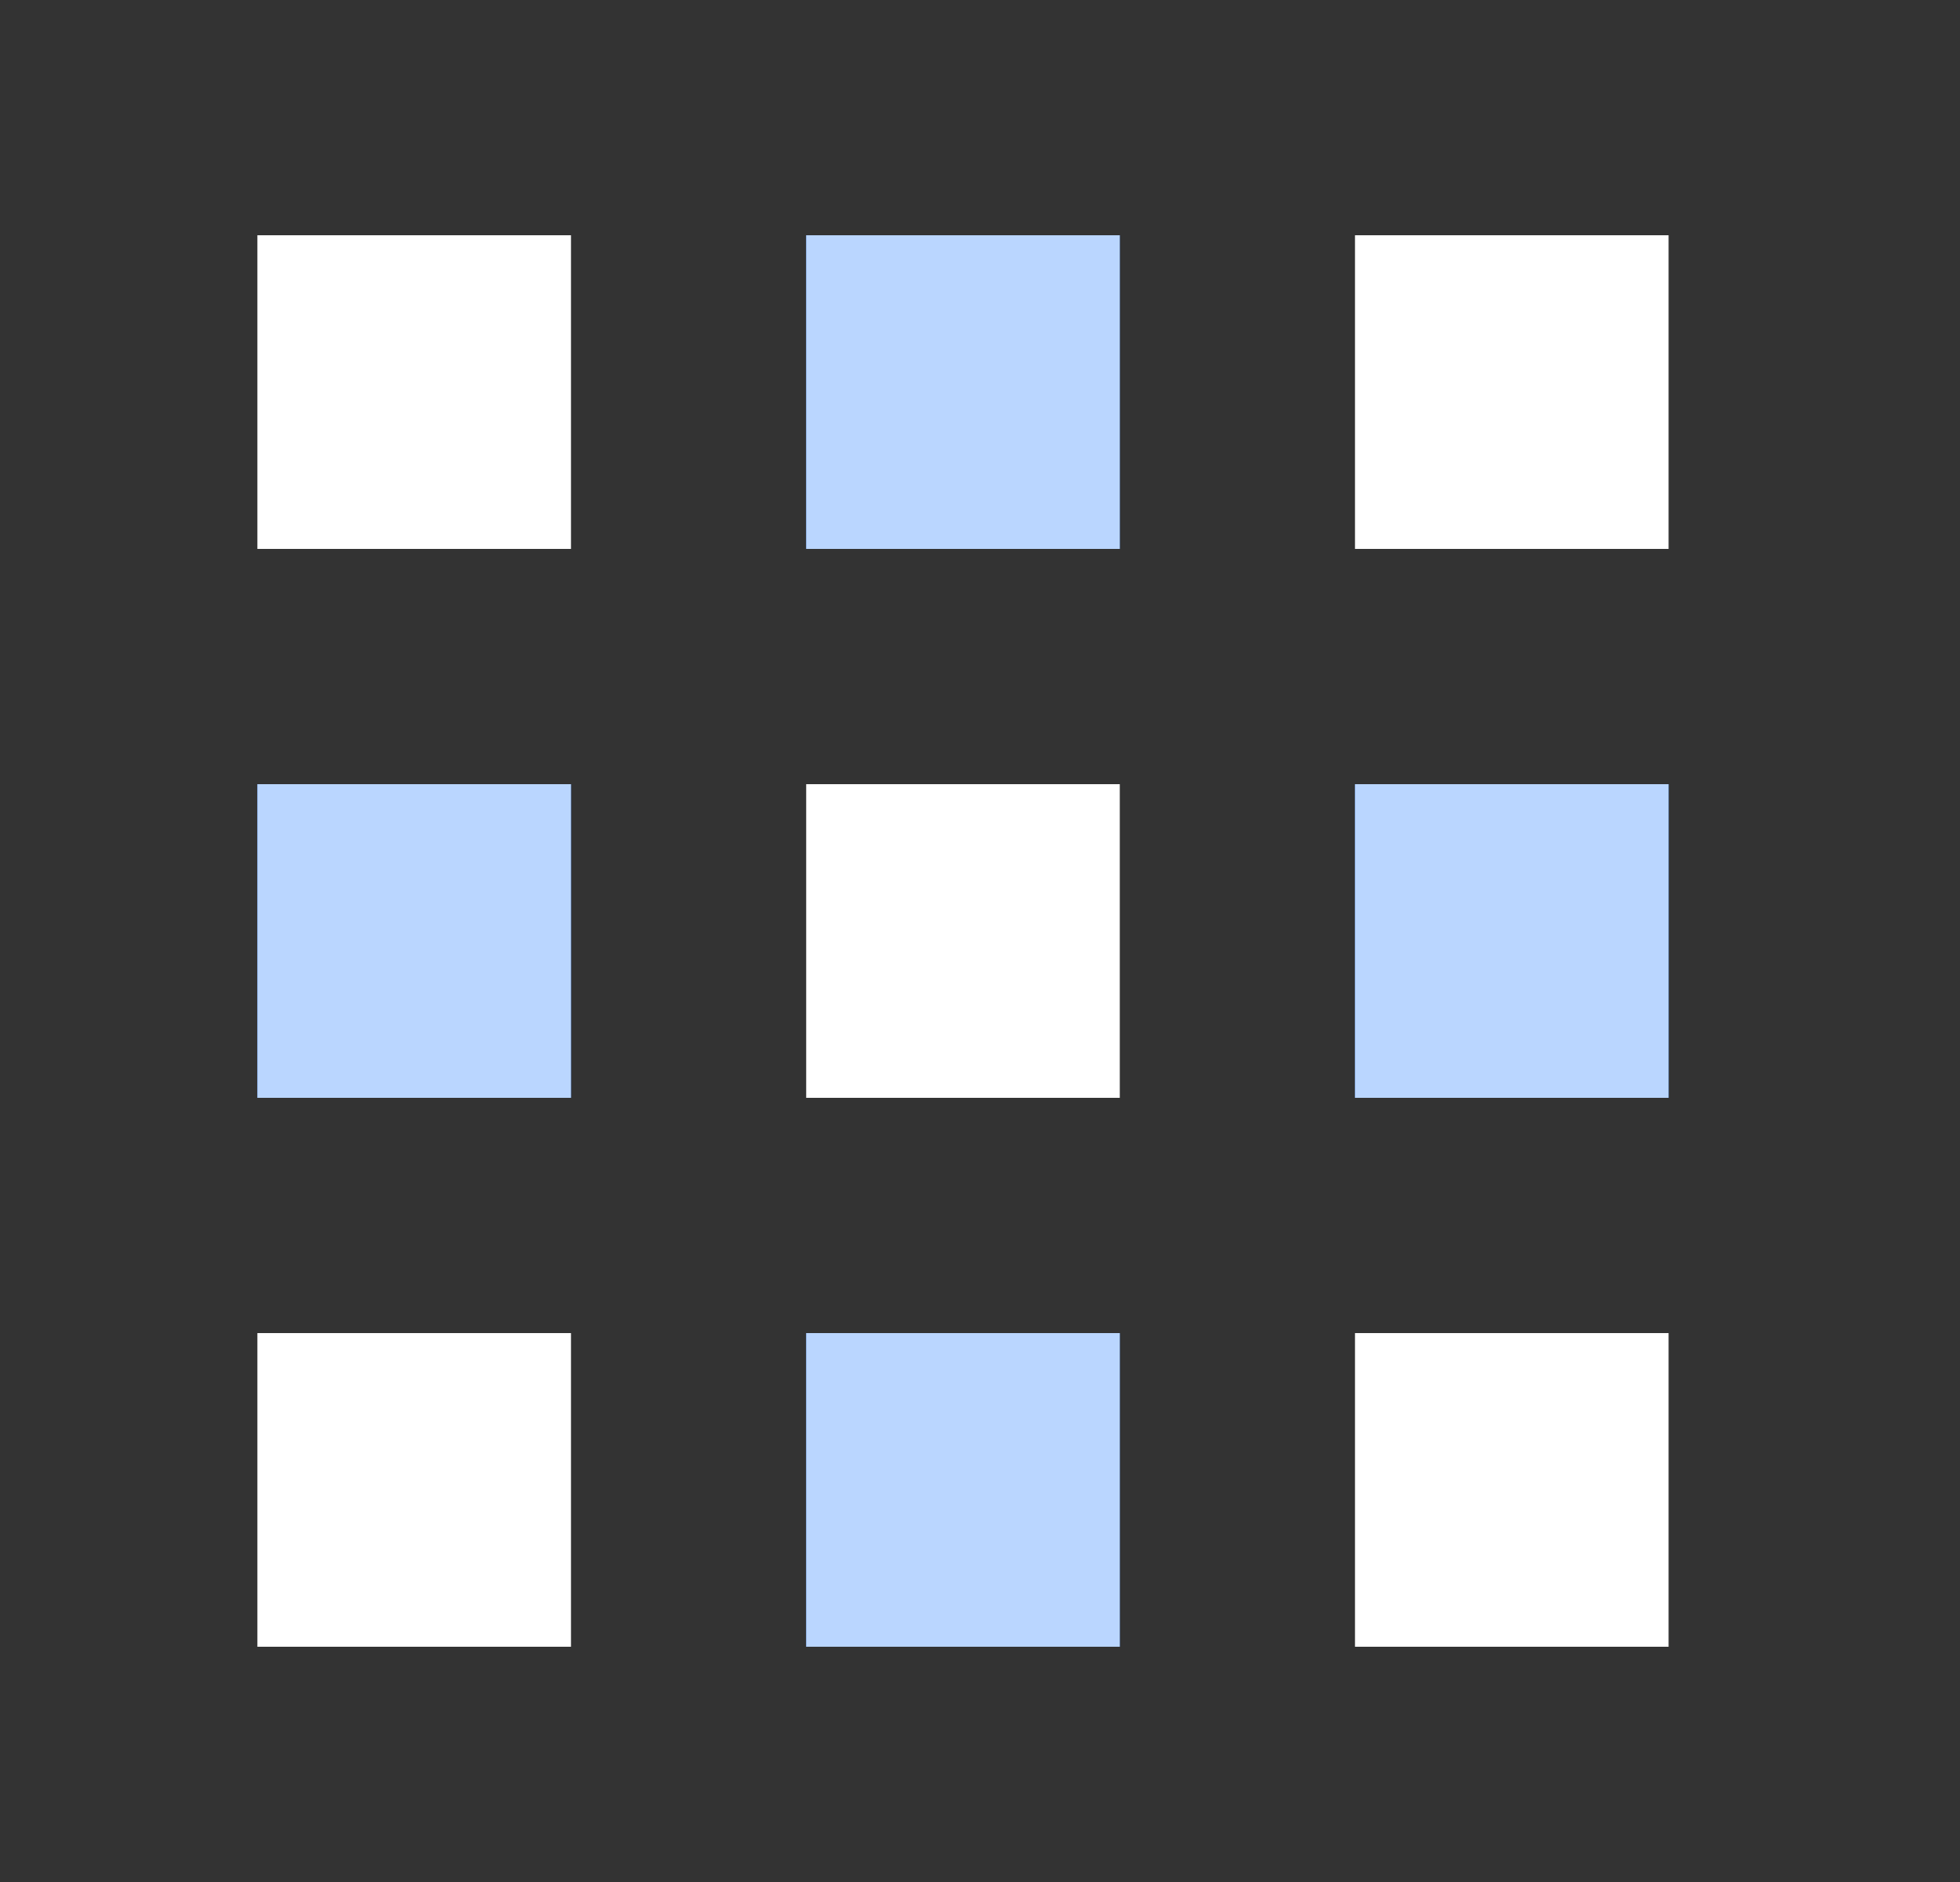
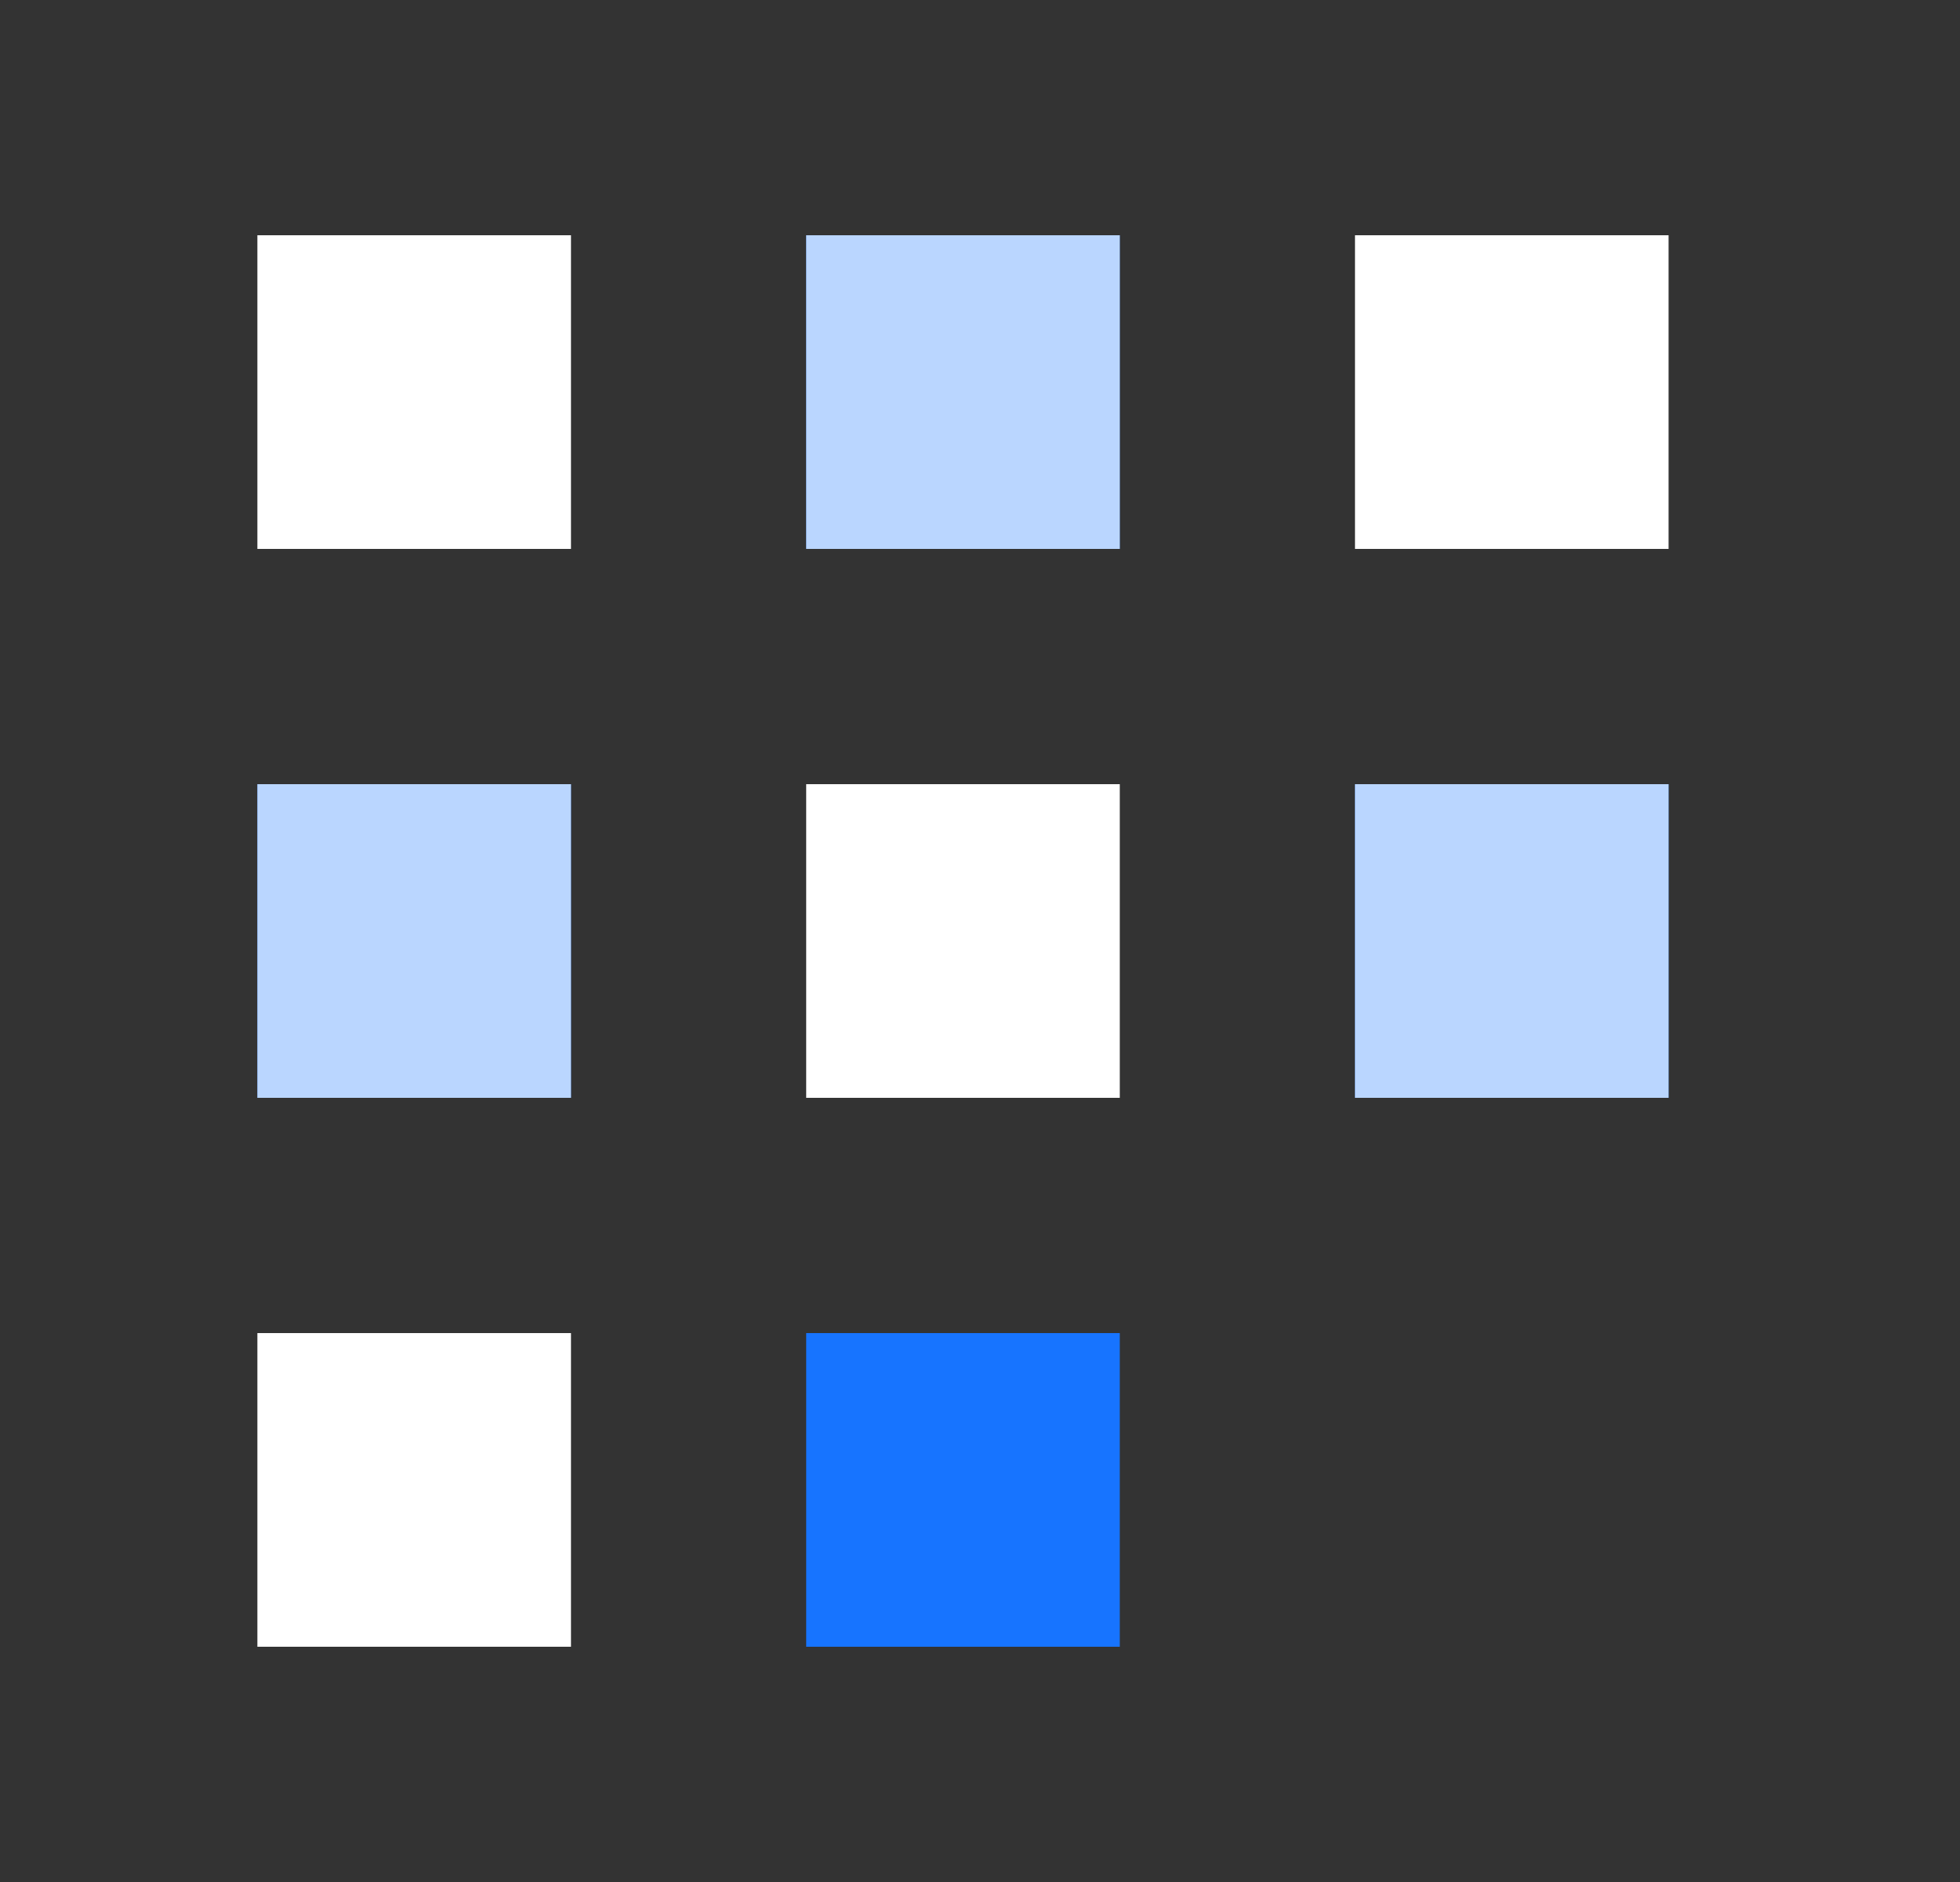
<svg xmlns="http://www.w3.org/2000/svg" width="25" height="24" viewBox="0 0 25 24" fill="none">
  <rect x="0" y="0" width="25" height="24" fill="#333333" stroke="none" />
  <rect x="3.283" y="3" width="4" height="4" fill="white" />
  <rect x="3.283" y="10" width="4" height="4" fill="#1774FF" />
  <rect x="3.283" y="10" width="4" height="4" fill="white" fill-opacity="0.7" />
  <rect x="3.283" y="17" width="4" height="4" fill="white" />
  <rect x="10.283" y="3" width="4" height="4" fill="#1774FF" />
  <rect x="10.283" y="3" width="4" height="4" fill="white" fill-opacity="0.7" />
  <rect x="10.283" y="10" width="4" height="4" fill="white" />
  <rect x="10.283" y="17" width="4" height="4" fill="#1774FF" />
-   <rect x="10.283" y="17" width="4" height="4" fill="white" fill-opacity="0.7" />
  <rect x="17.283" y="3" width="4" height="4" fill="white" />
  <rect x="17.283" y="10" width="4" height="4" fill="#1774FF" />
  <rect x="17.283" y="10" width="4" height="4" fill="white" fill-opacity="0.7" />
-   <rect x="17.283" y="17" width="4" height="4" fill="white" />
</svg>